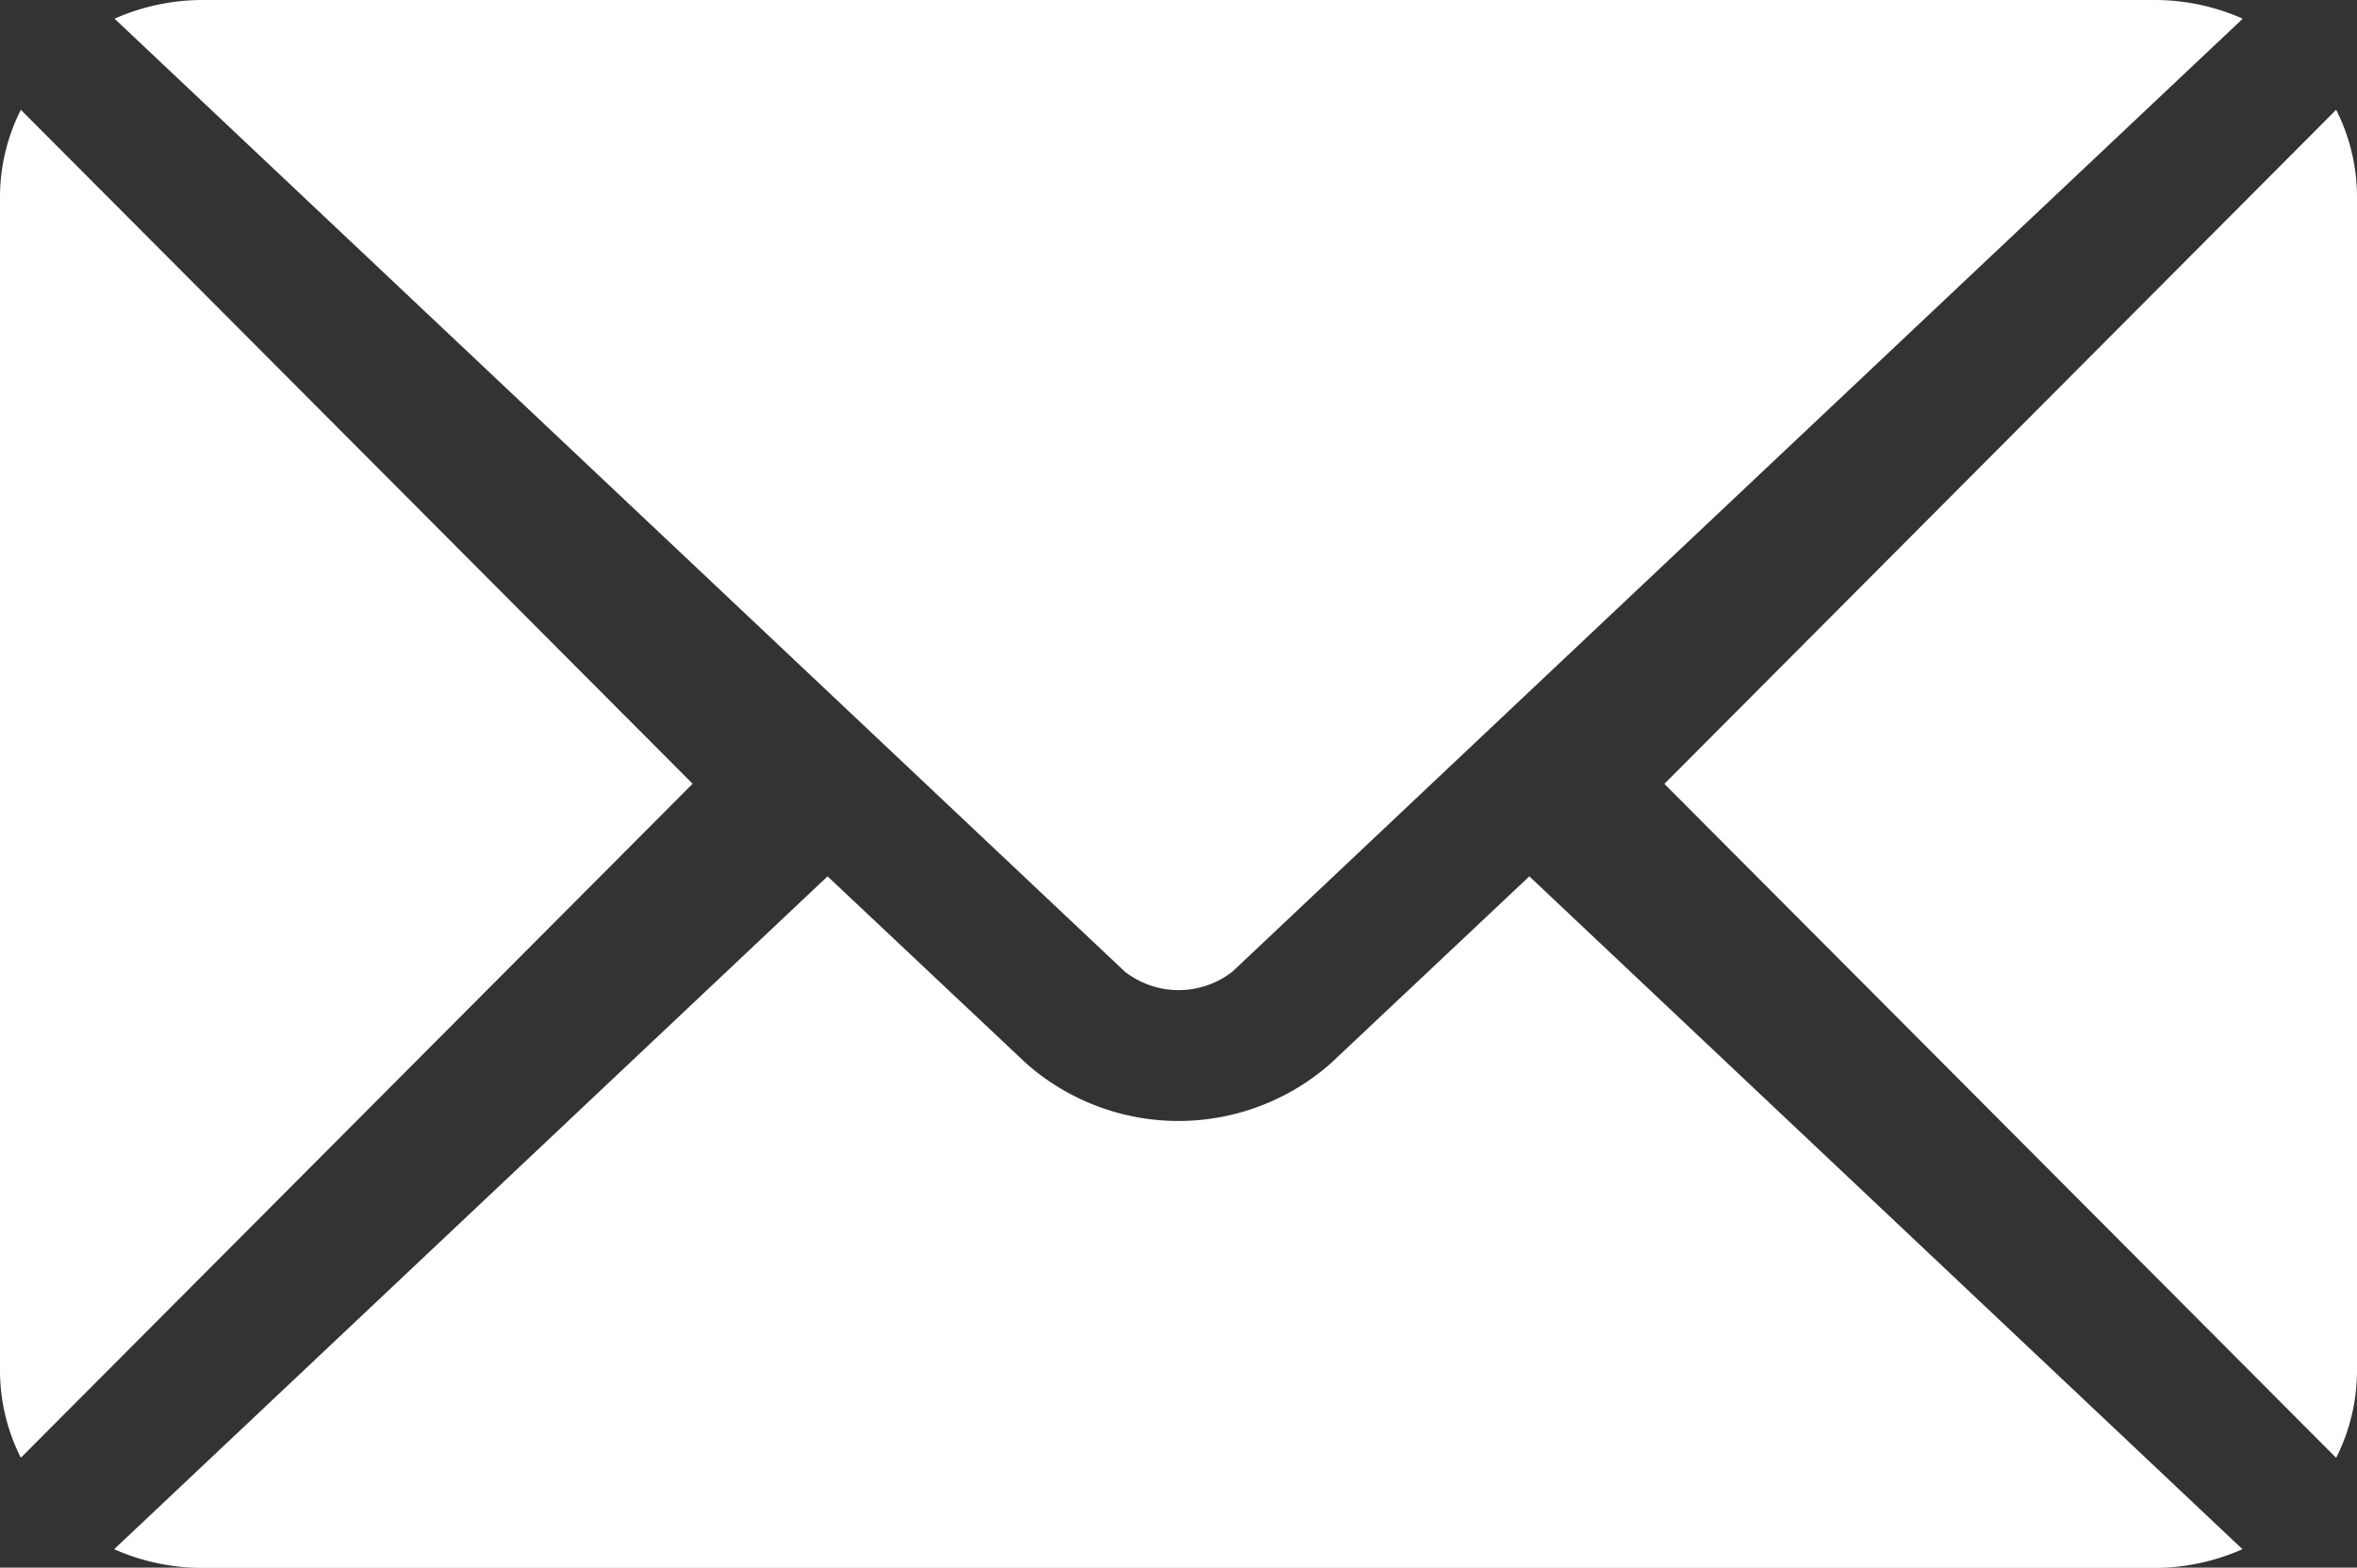
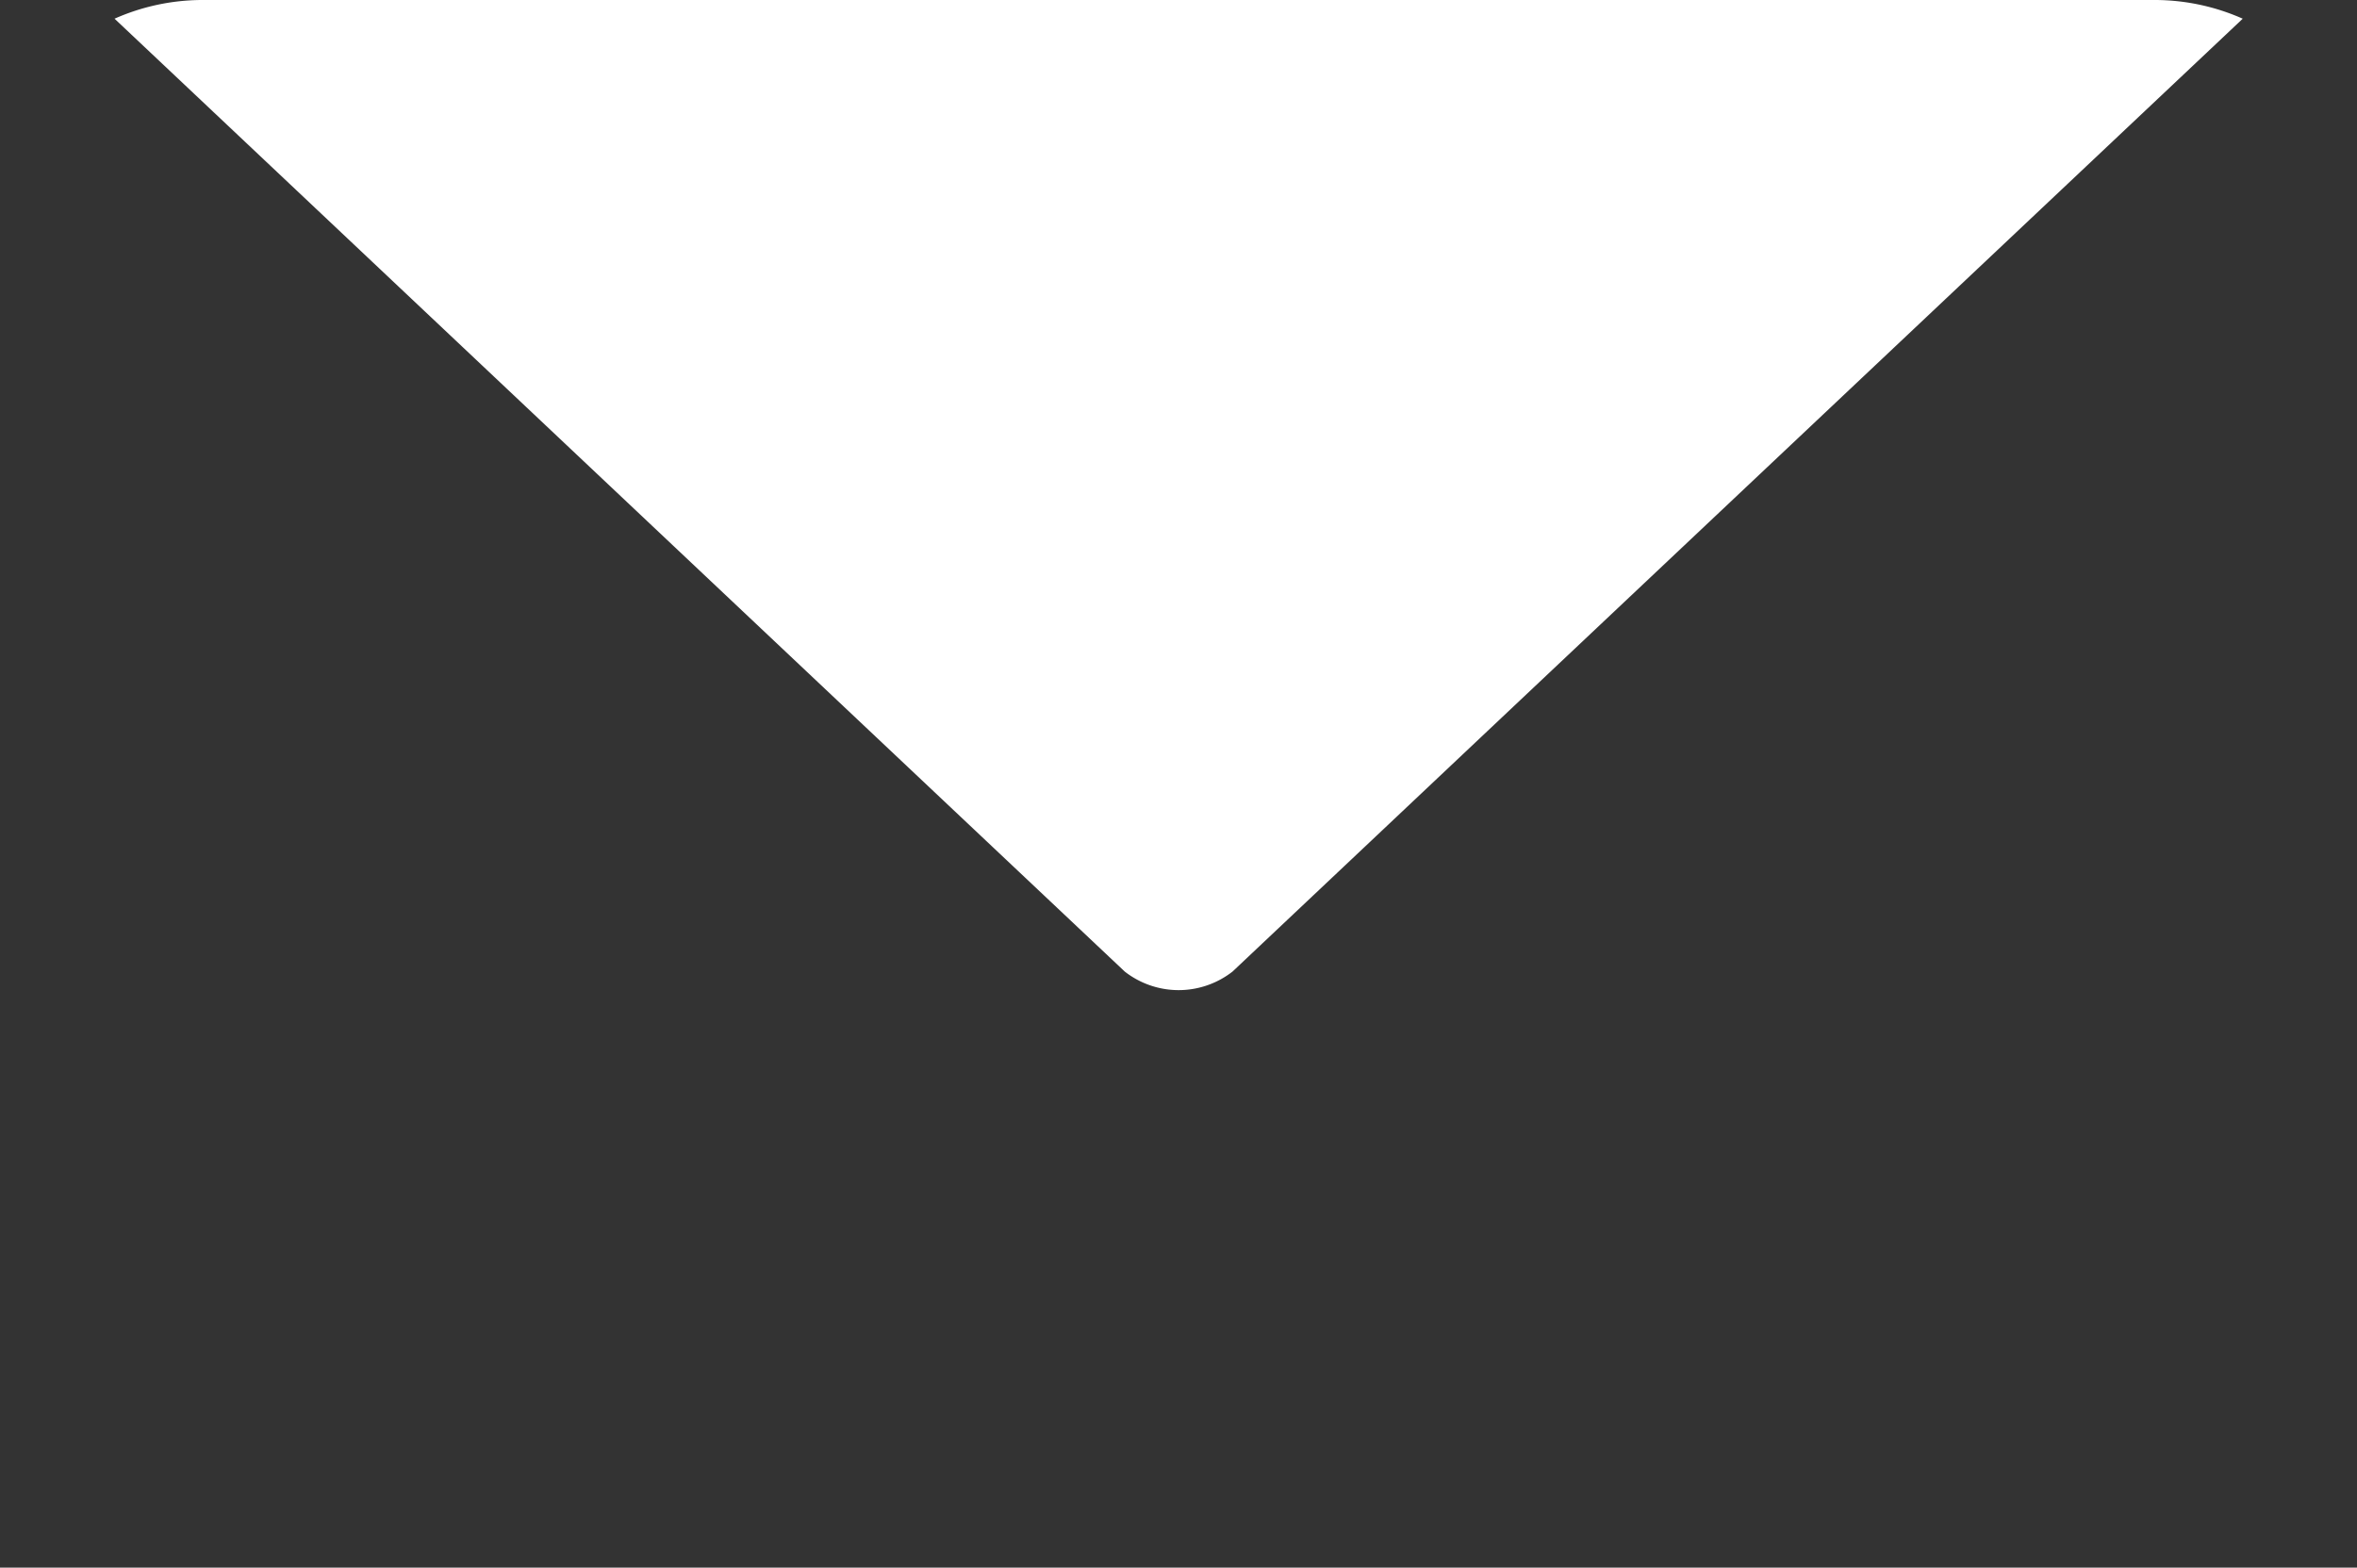
<svg xmlns="http://www.w3.org/2000/svg" width="25.206" height="16.763" viewBox="0 0 25.206 16.763">
  <rect x="0" y="0" width="25.206" height="16.763" fill="#333333" stroke="none" />
  <g id="email" transform="translate(0 -76)">
    <g id="Group_6" data-name="Group 6" transform="translate(1.221 85.371)">
      <g id="Group_5" data-name="Group 5" transform="translate(0 0)">
-         <path id="Path_4" data-name="Path 4" d="M41.36,277.251l-2.124,2a2.461,2.461,0,0,1-3.257,0l-2.124-2-7.629,7.195a2.325,2.325,0,0,0,.93.2h20.9a2.323,2.323,0,0,0,.93-.2Z" transform="translate(-26.226 -277.251)" fill="#fff" />
-       </g>
+         </g>
    </g>
    <g id="Group_8" data-name="Group 8" transform="translate(1.221 76)">
      <g id="Group_7" data-name="Group 7" transform="translate(0 0)">
        <path id="Path_5" data-name="Path 5" d="M48.062,76h-20.9a2.324,2.324,0,0,0-.93.2l8.152,7.689h0l2.651,2.5a.936.936,0,0,0,1.153,0l2.65-2.5v0h0L48.991,76.2A2.323,2.323,0,0,0,48.062,76Z" transform="translate(-26.228 -76)" fill="#fff" />
      </g>
    </g>
    <g id="Group_10" data-name="Group 10" transform="translate(0 77.174)">
      <g id="Group_9" data-name="Group 9" transform="translate(0 0)">
-         <path id="Path_6" data-name="Path 6" d="M.223,101.212a2.07,2.07,0,0,0-.223.921v12.572a2.069,2.069,0,0,0,.223.921l7.184-7.207Z" transform="translate(0 -101.212)" fill="#fff" />
-       </g>
+         </g>
    </g>
    <g id="Group_12" data-name="Group 12" transform="translate(17.799 77.174)">
      <g id="Group_11" data-name="Group 11" transform="translate(0 0)">
-         <path id="Path_7" data-name="Path 7" d="M360.117,101.21l-7.184,7.208,7.184,7.207a2.07,2.07,0,0,0,.223-.921V102.131A2.07,2.07,0,0,0,360.117,101.21Z" transform="translate(-352.933 -101.21)" fill="#fff" />
-       </g>
+         </g>
    </g>
  </g>
</svg>